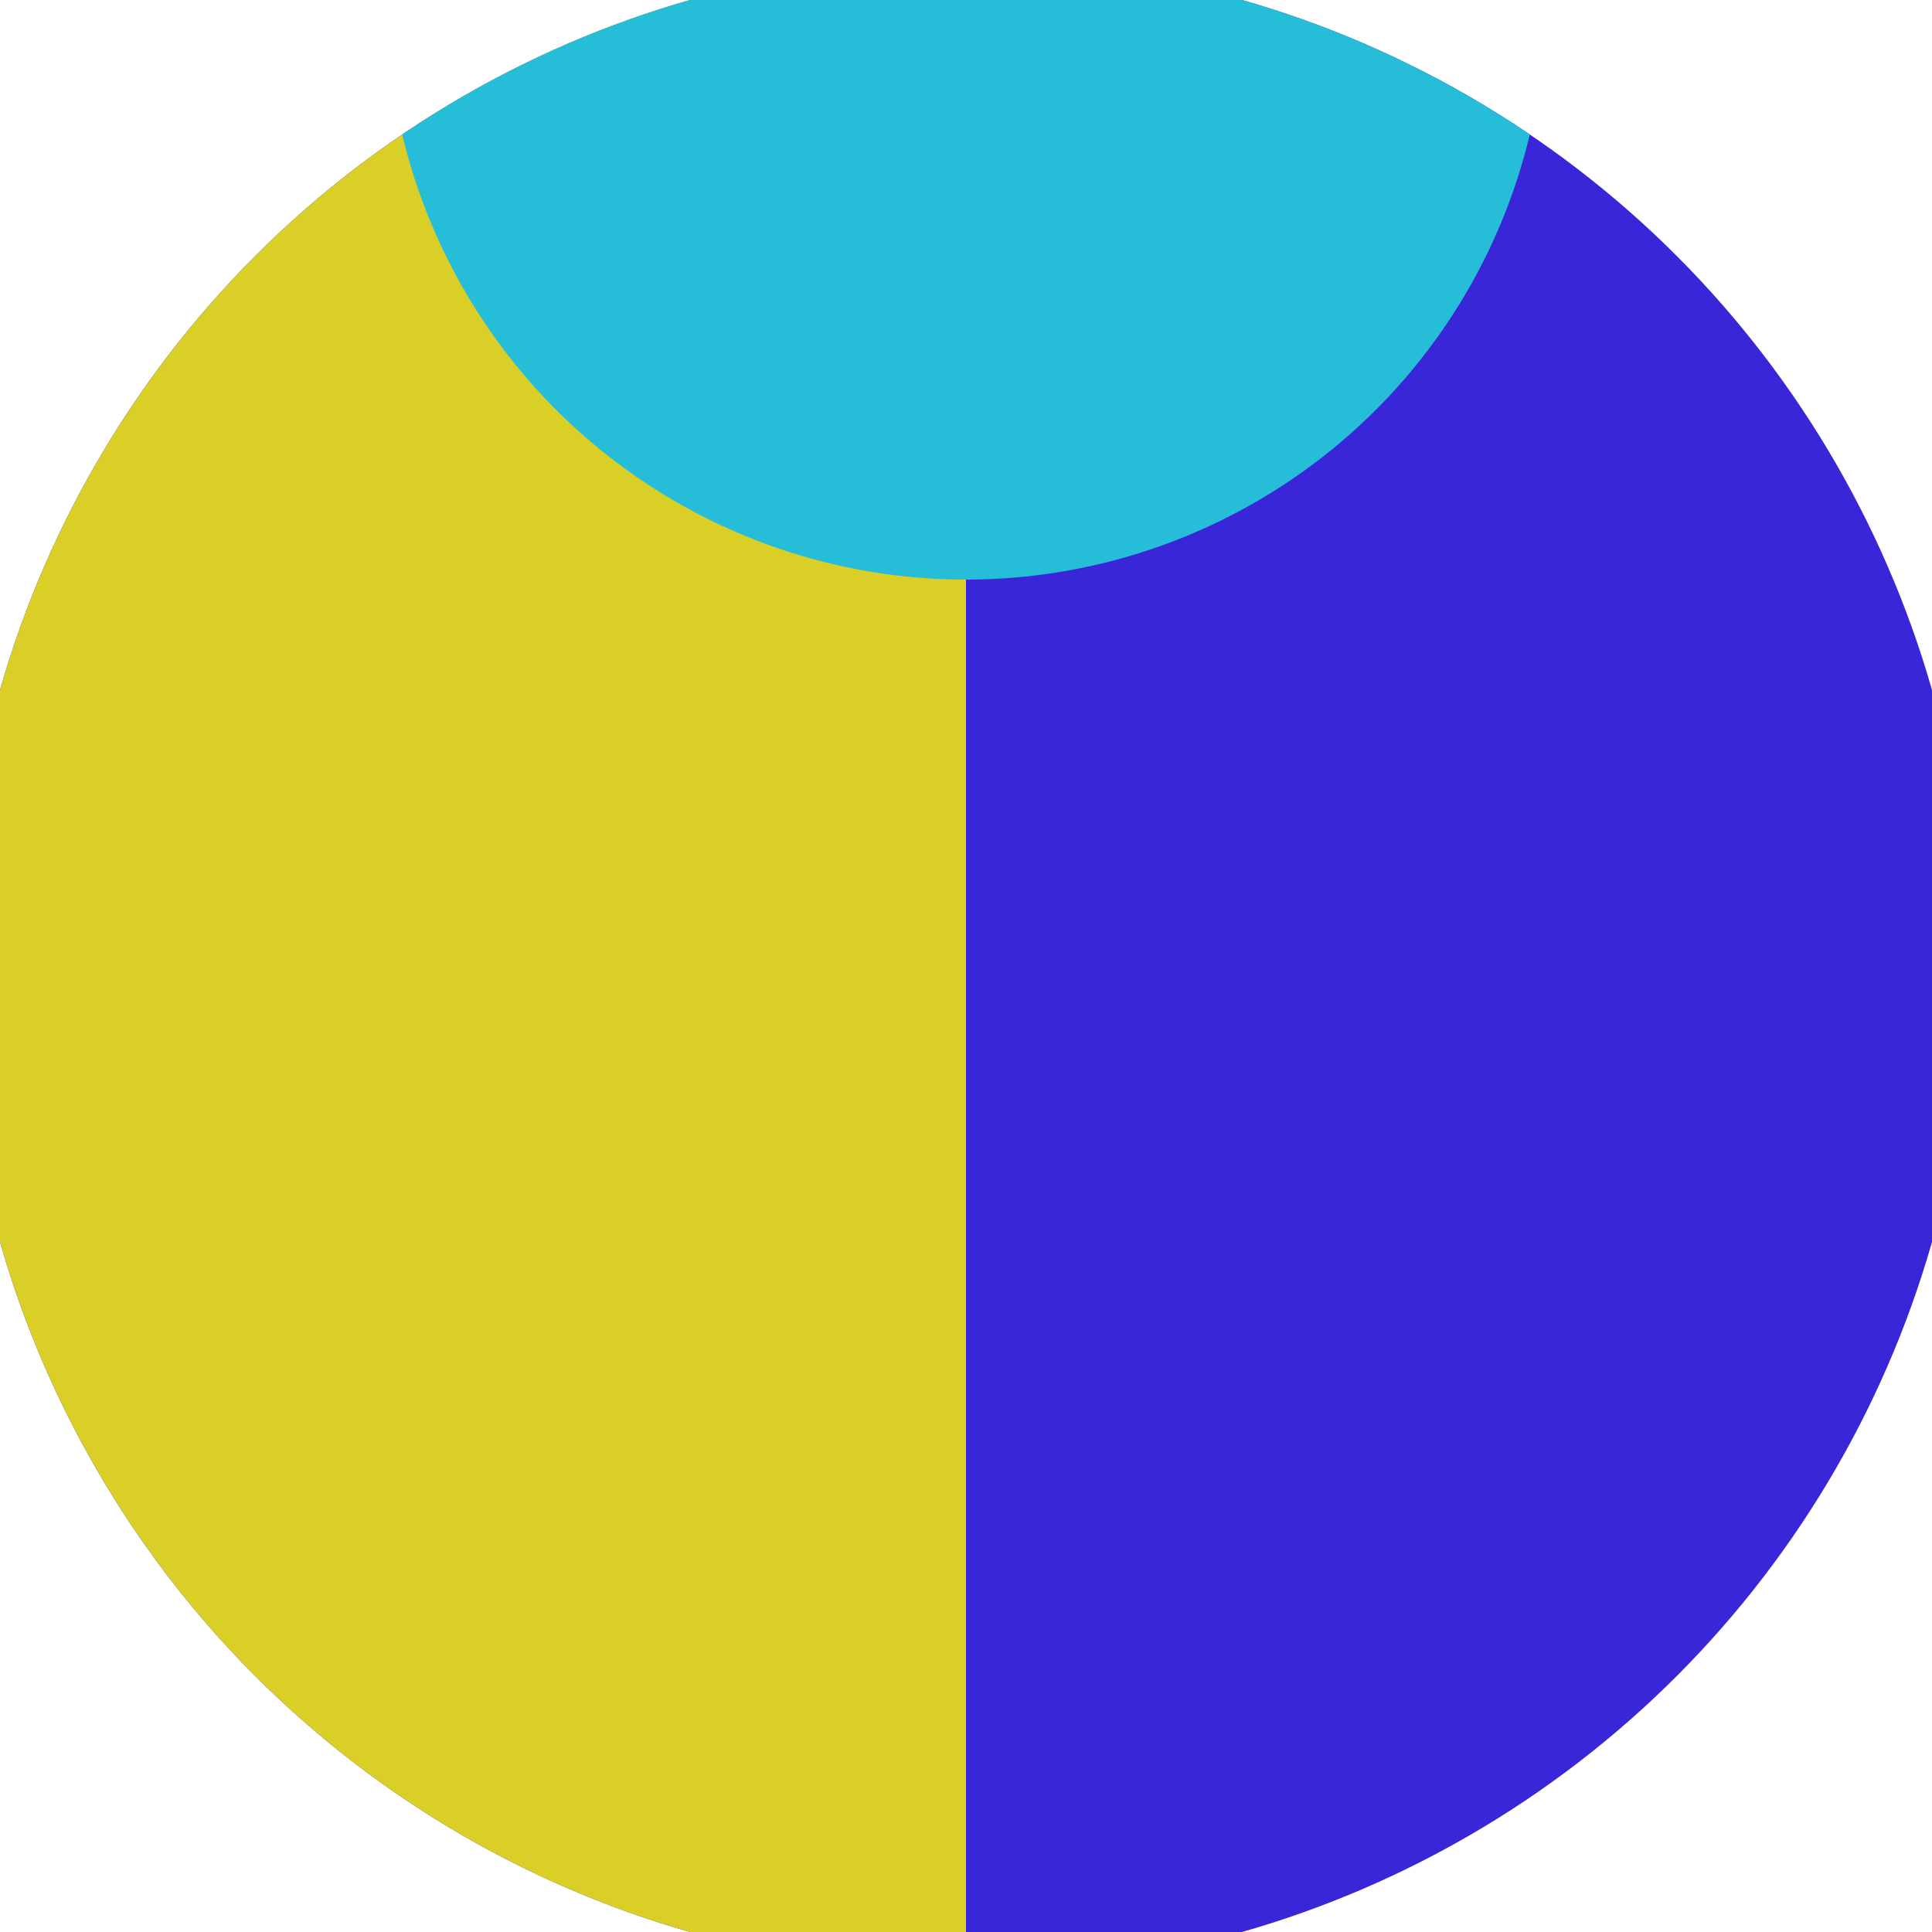
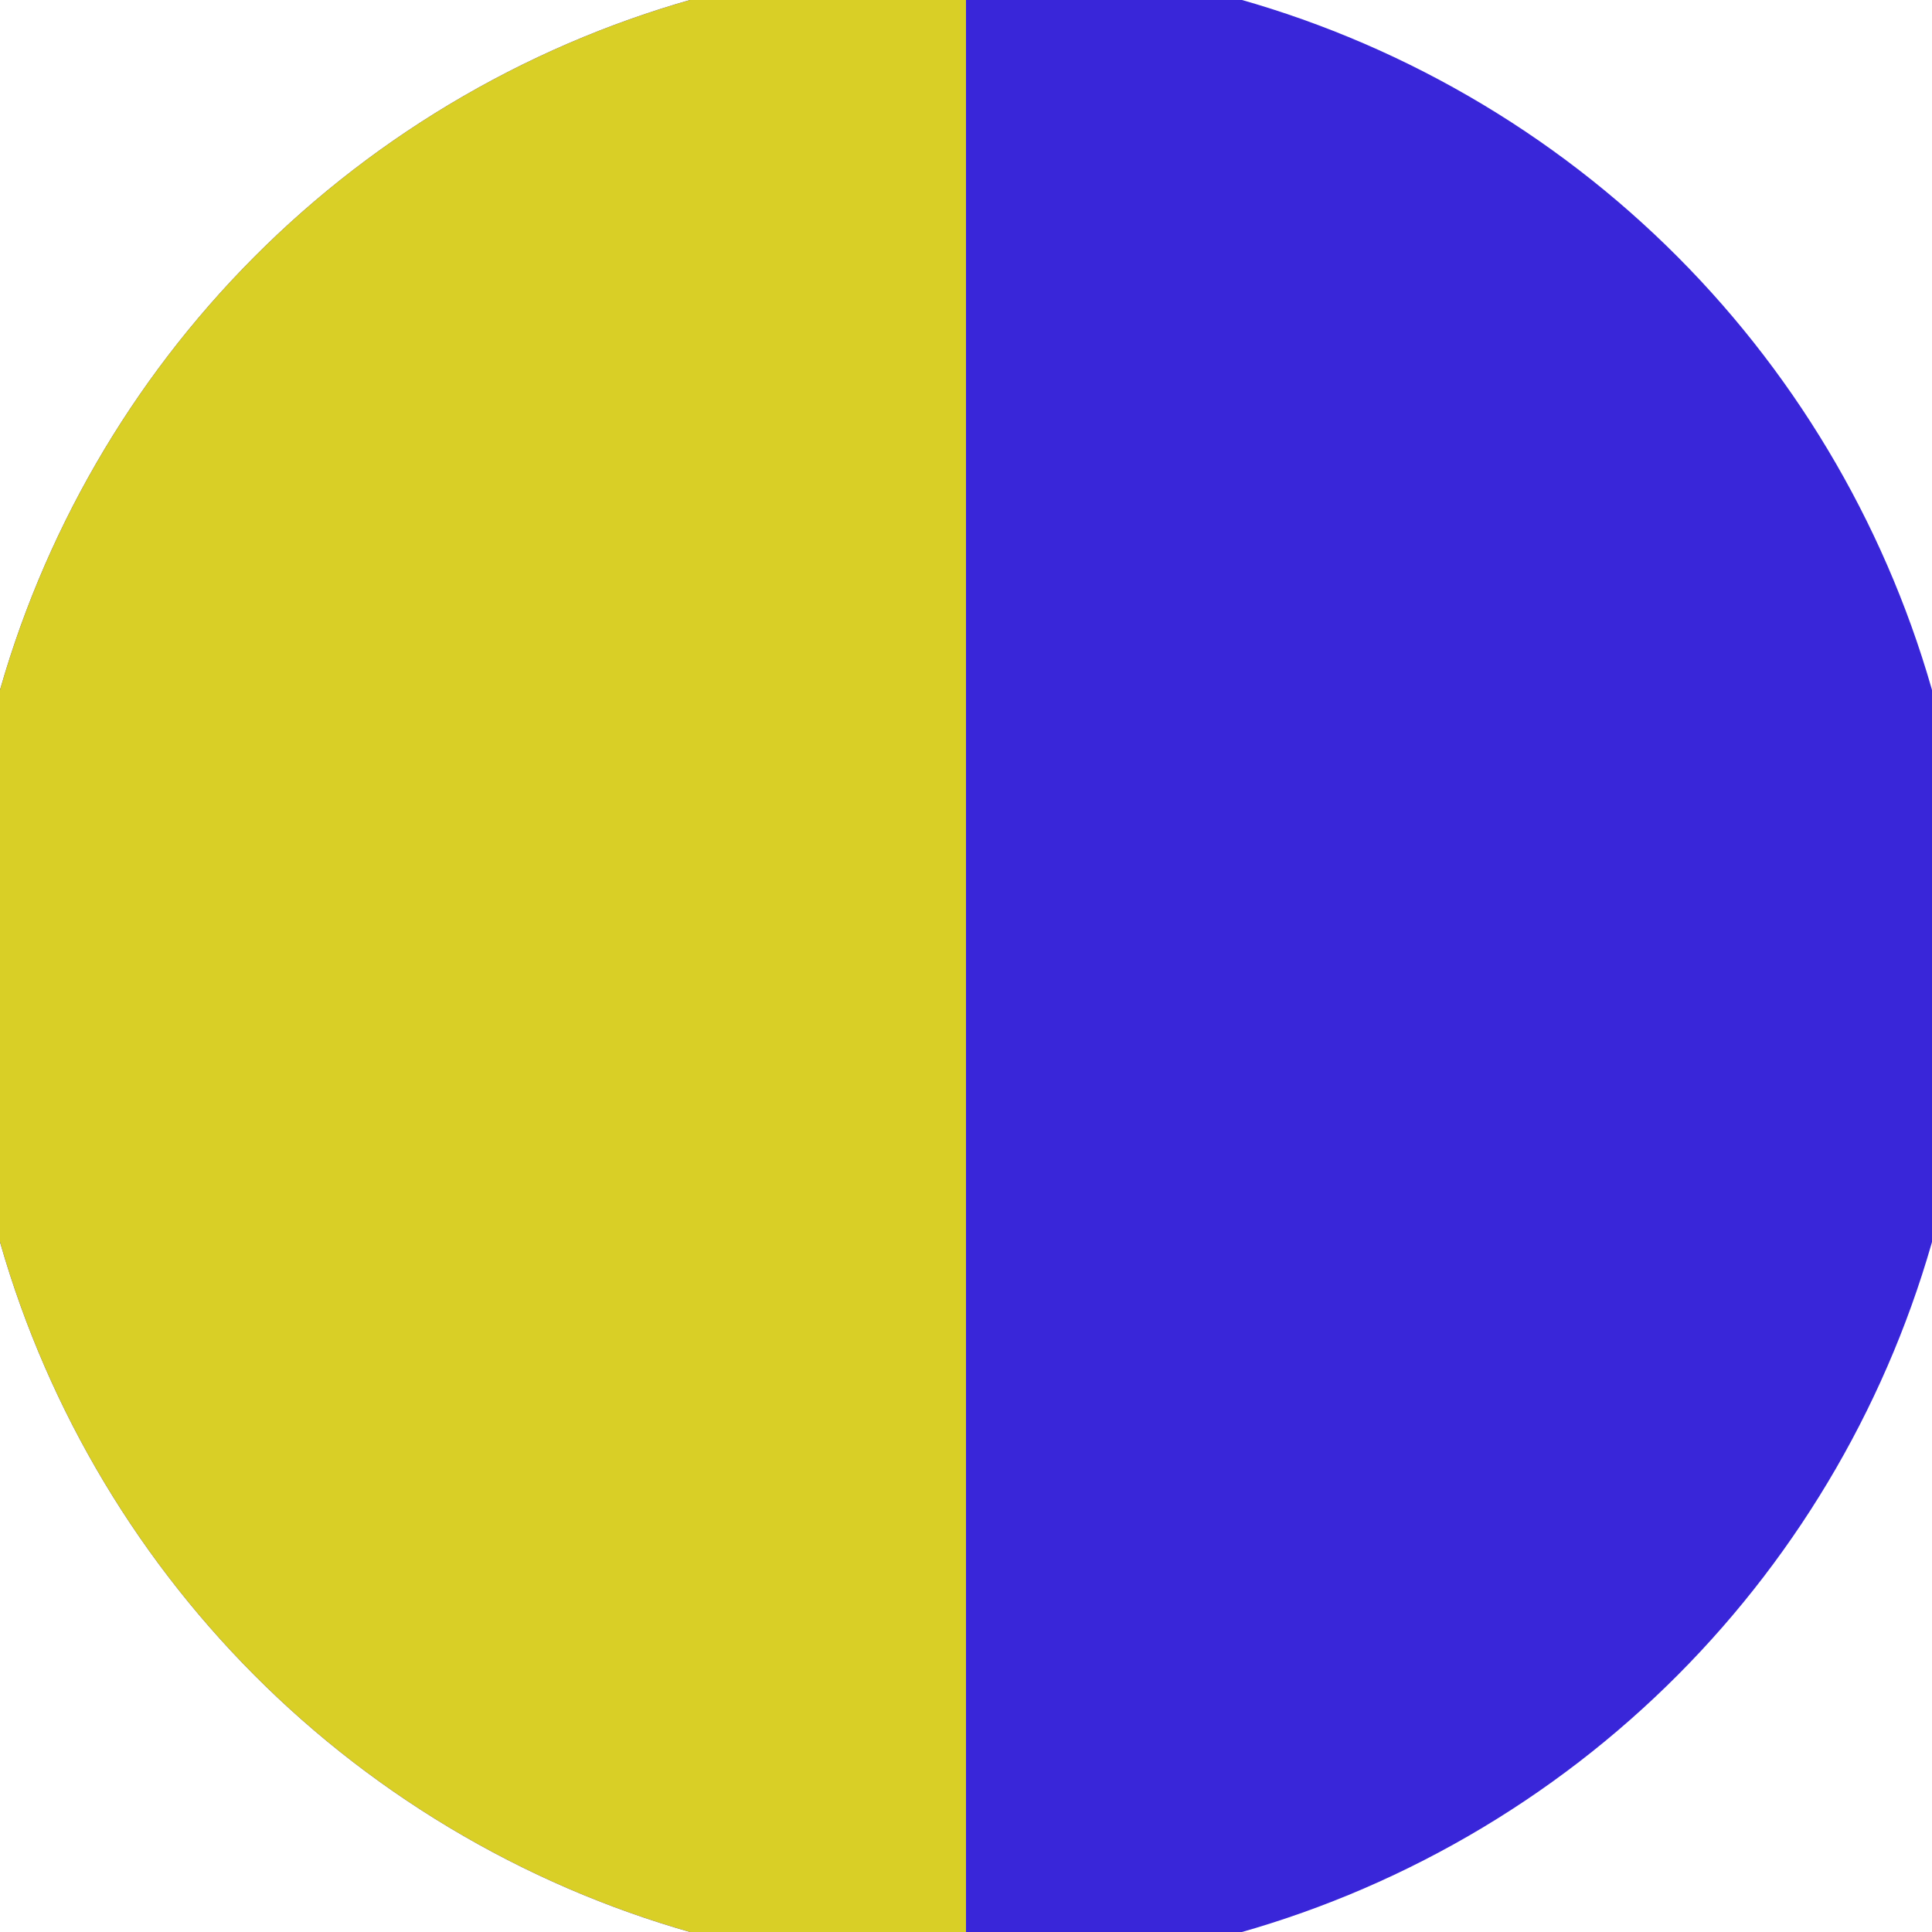
<svg xmlns="http://www.w3.org/2000/svg" width="128" height="128" viewBox="0 0 100 100" shape-rendering="geometricPrecision">
  <defs>
    <clipPath id="clip">
      <circle cx="50" cy="50" r="52" />
    </clipPath>
  </defs>
  <g transform="rotate(0 50 50)">
    <rect x="0" y="0" width="100" height="100" fill="#3926d9" clip-path="url(#clip)" />
    <path d="M 0 0 H 50 V 100 H 0 Z" fill="#d9cf26" clip-path="url(#clip)" />
-     <path d="M 20 0 A 30 30 0 0 0 80 0 V 0 H 20 Z" fill="#26bdd9" clip-path="url(#clip)" />
  </g>
</svg>